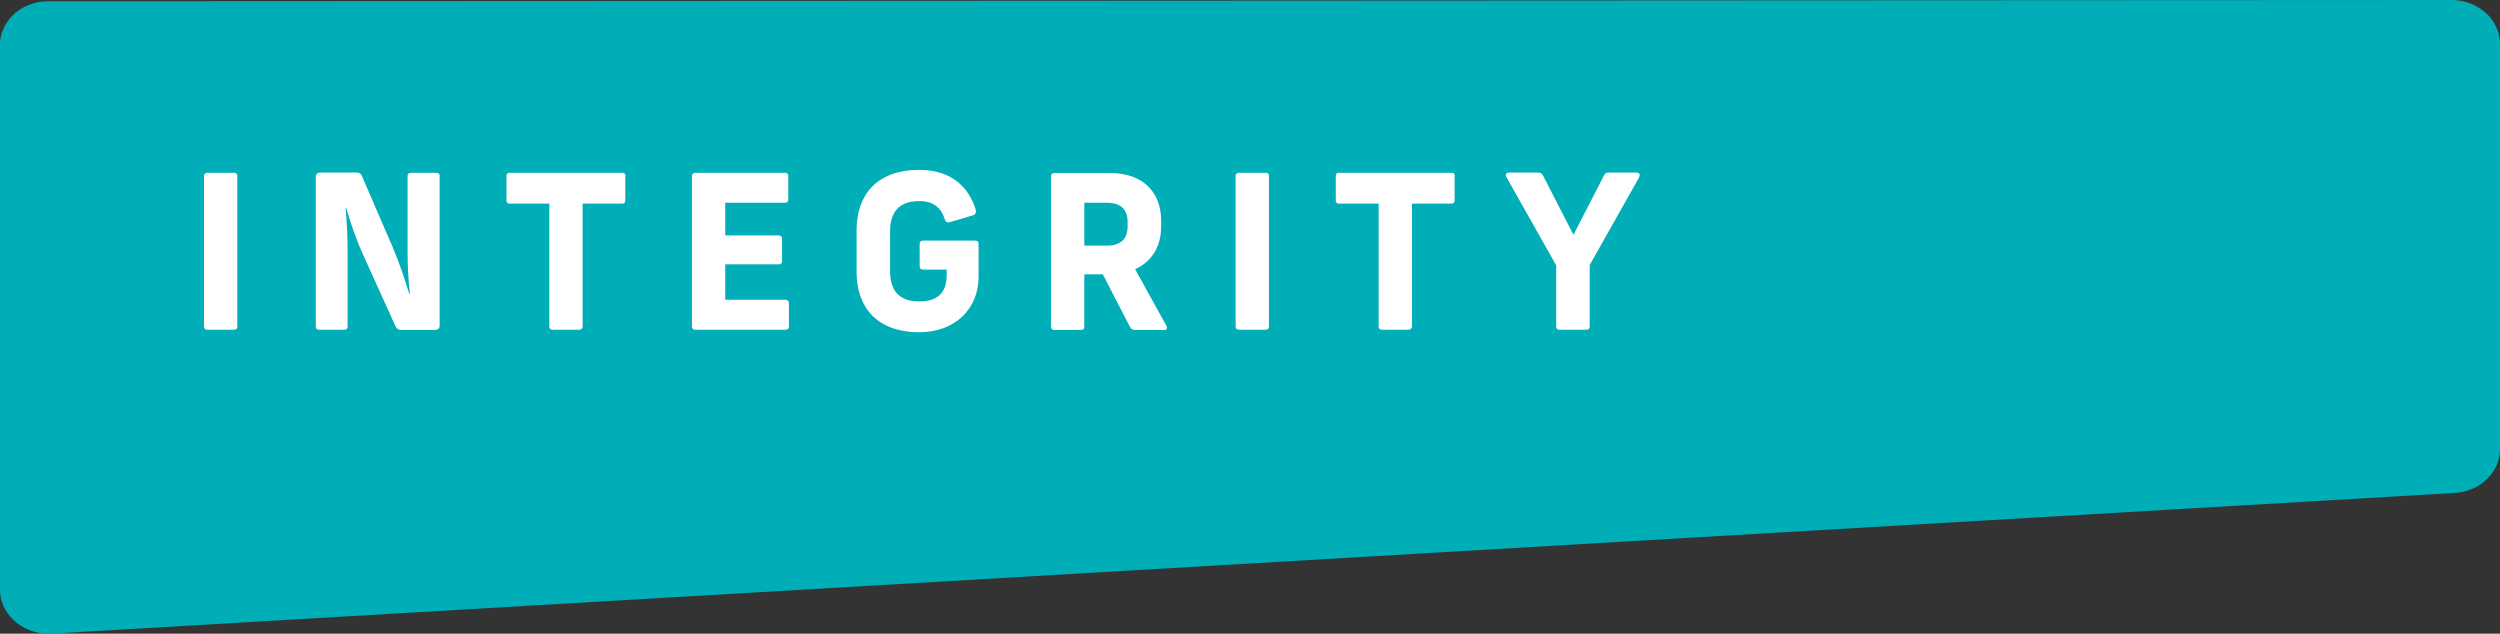
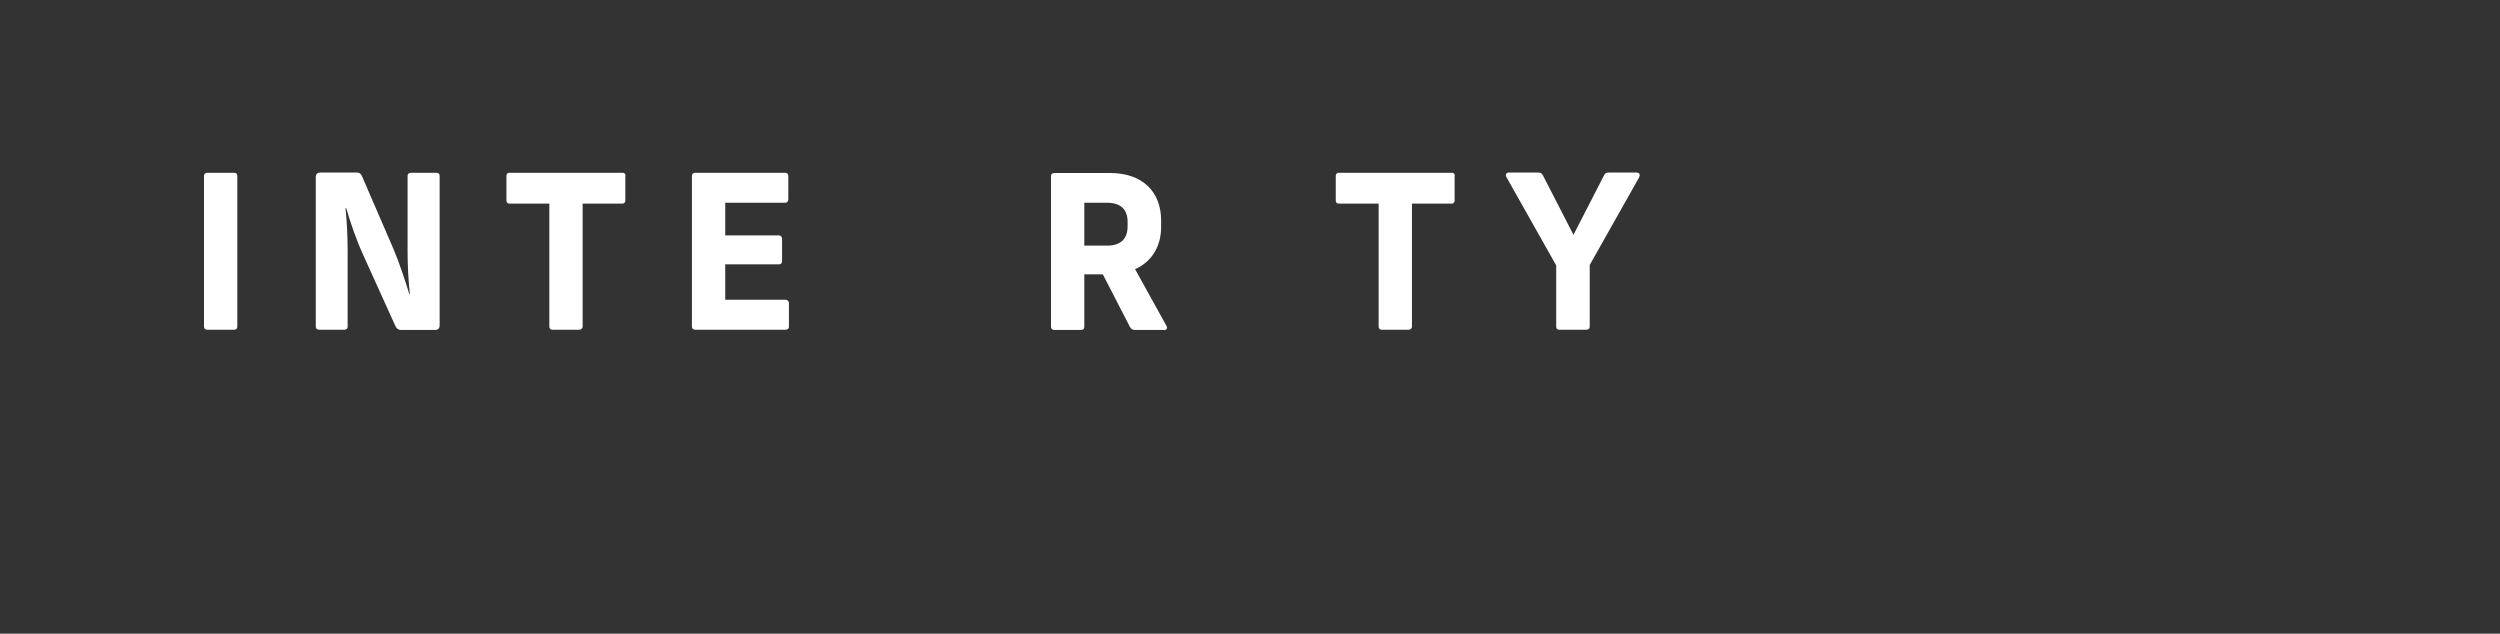
<svg xmlns="http://www.w3.org/2000/svg" id="Layer_2" viewBox="0 0 120.1 30.44">
  <rect x="0" y="0" width="120.1" height="30.44" fill="#333333" stroke="none" />
  <defs>
    <style>.cls-1{fill:#fff;}.cls-1,.cls-2{stroke-width:0px;}.cls-2{fill:#00aeb8;}</style>
  </defs>
  <g id="Layer_2-2">
-     <path class="cls-2" d="m120.1,21.57V2.11c0-1.16-1.04-2.11-2.32-2.11L2.33.06C.98.05-.09,1.09,0,2.31v26.16c.1,1.16,1.2,2.04,2.48,1.97l115.45-6.76c1.22-.07,2.17-.99,2.17-2.11Z" />
    <path class="cls-1" d="m11.4,8.45v7.24c0,.09-.05.15-.15.15h-1.29c-.1,0-.16-.06-.16-.15v-7.24c0-.09.06-.15.16-.15h1.29c.1,0,.15.06.15.15Z" />
    <path class="cls-1" d="m21.12,8.45v7.18c0,.14-.07.22-.22.22h-1.63c-.14,0-.23-.07-.29-.22l-1.54-3.4c-.34-.75-.63-1.61-.81-2.24h-.03c.06.65.1,1.35.1,2.07v3.63c0,.09-.05.15-.16.15h-1.21c-.1,0-.16-.06-.16-.15v-7.18c0-.14.07-.22.22-.22h1.75c.15,0,.21.07.27.22l1.47,3.4c.32.75.59,1.59.78,2.21h.03c-.07-.65-.11-1.33-.11-2.05v-3.62c0-.09.05-.15.17-.15h1.22c.1,0,.15.06.15.15Z" />
    <path class="cls-1" d="m30.04,8.45v1.19c0,.06-.04.14-.13.14h-1.92v5.91c0,.08-.07.15-.15.15h-1.32c-.08,0-.13-.07-.13-.15v-5.91h-1.93c-.09,0-.13-.08-.13-.14v-1.19c0-.07.04-.15.13-.15h5.46c.09,0,.13.08.13.15Z" />
    <path class="cls-1" d="m37.87,8.45v1.12c0,.11-.06.17-.15.17h-2.88v1.57h2.58c.09,0,.15.06.15.17v1.06c0,.11-.06.16-.15.16h-2.58v1.7h2.89c.1,0,.17.06.17.17v1.12c0,.1-.06.15-.17.15h-4.33c-.1,0-.16-.06-.16-.15v-7.24c0-.09.06-.15.16-.15h4.32c.09,0,.15.06.15.15Z" />
-     <path class="cls-1" d="m46.87,10.07c.04.14-.01.23-.12.27l-1.11.33c-.13.04-.21,0-.25-.13-.18-.57-.55-.88-1.23-.88-1.05,0-1.4.62-1.4,1.45v1.92c0,.84.35,1.45,1.4,1.45.87,0,1.32-.4,1.32-1.28v-.25h-1.15c-.09,0-.15-.05-.15-.16v-1.06c0-.1.06-.17.15-.17h2.52c.1,0,.16.05.16.15v1.59c0,1.52-1.11,2.66-2.85,2.66-2.05,0-3.01-1.22-3.01-2.89v-2.02c0-1.67.96-2.89,3.01-2.89,1.66,0,2.41.95,2.71,1.9Z" />
    <path class="cls-1" d="m55.93,15.85h-1.41c-.13,0-.18-.05-.24-.15l-1.3-2.52h-.89v2.52c0,.09-.05.15-.15.15h-1.29c-.1,0-.16-.06-.16-.15v-7.24c0-.09.06-.15.16-.15h2.66c1.62,0,2.47.94,2.47,2.28v.31c0,.93-.44,1.67-1.25,2.03l1.51,2.73c.05.08.02.2-.11.2Zm-3.84-4.05h1.09c.69,0,.99-.35.99-.93v-.21c0-.57-.3-.92-.99-.92h-1.09v2.05Z" />
-     <path class="cls-1" d="m60.96,8.45v7.24c0,.09-.05.15-.15.15h-1.29c-.1,0-.16-.06-.16-.15v-7.24c0-.09.06-.15.16-.15h1.29c.1,0,.15.06.15.15Z" />
    <path class="cls-1" d="m69.88,8.45v1.19c0,.06-.04.14-.13.14h-1.92v5.91c0,.08-.07.15-.15.15h-1.32c-.08,0-.13-.07-.13-.15v-5.91h-1.93c-.09,0-.13-.08-.13-.14v-1.19c0-.07.04-.15.13-.15h5.46c.09,0,.13.08.13.15Z" />
    <path class="cls-1" d="m78.75,8.51l-2.38,4.22v2.96c0,.09-.05.15-.17.15h-1.3c-.09,0-.14-.06-.14-.15v-2.94l-2.39-4.24c-.06-.1-.02-.22.11-.22h1.4c.11,0,.18.02.24.13l1.47,2.86,1.47-2.86c.05-.11.12-.13.24-.13h1.33c.13,0,.18.11.11.22Z" />
  </g>
</svg>